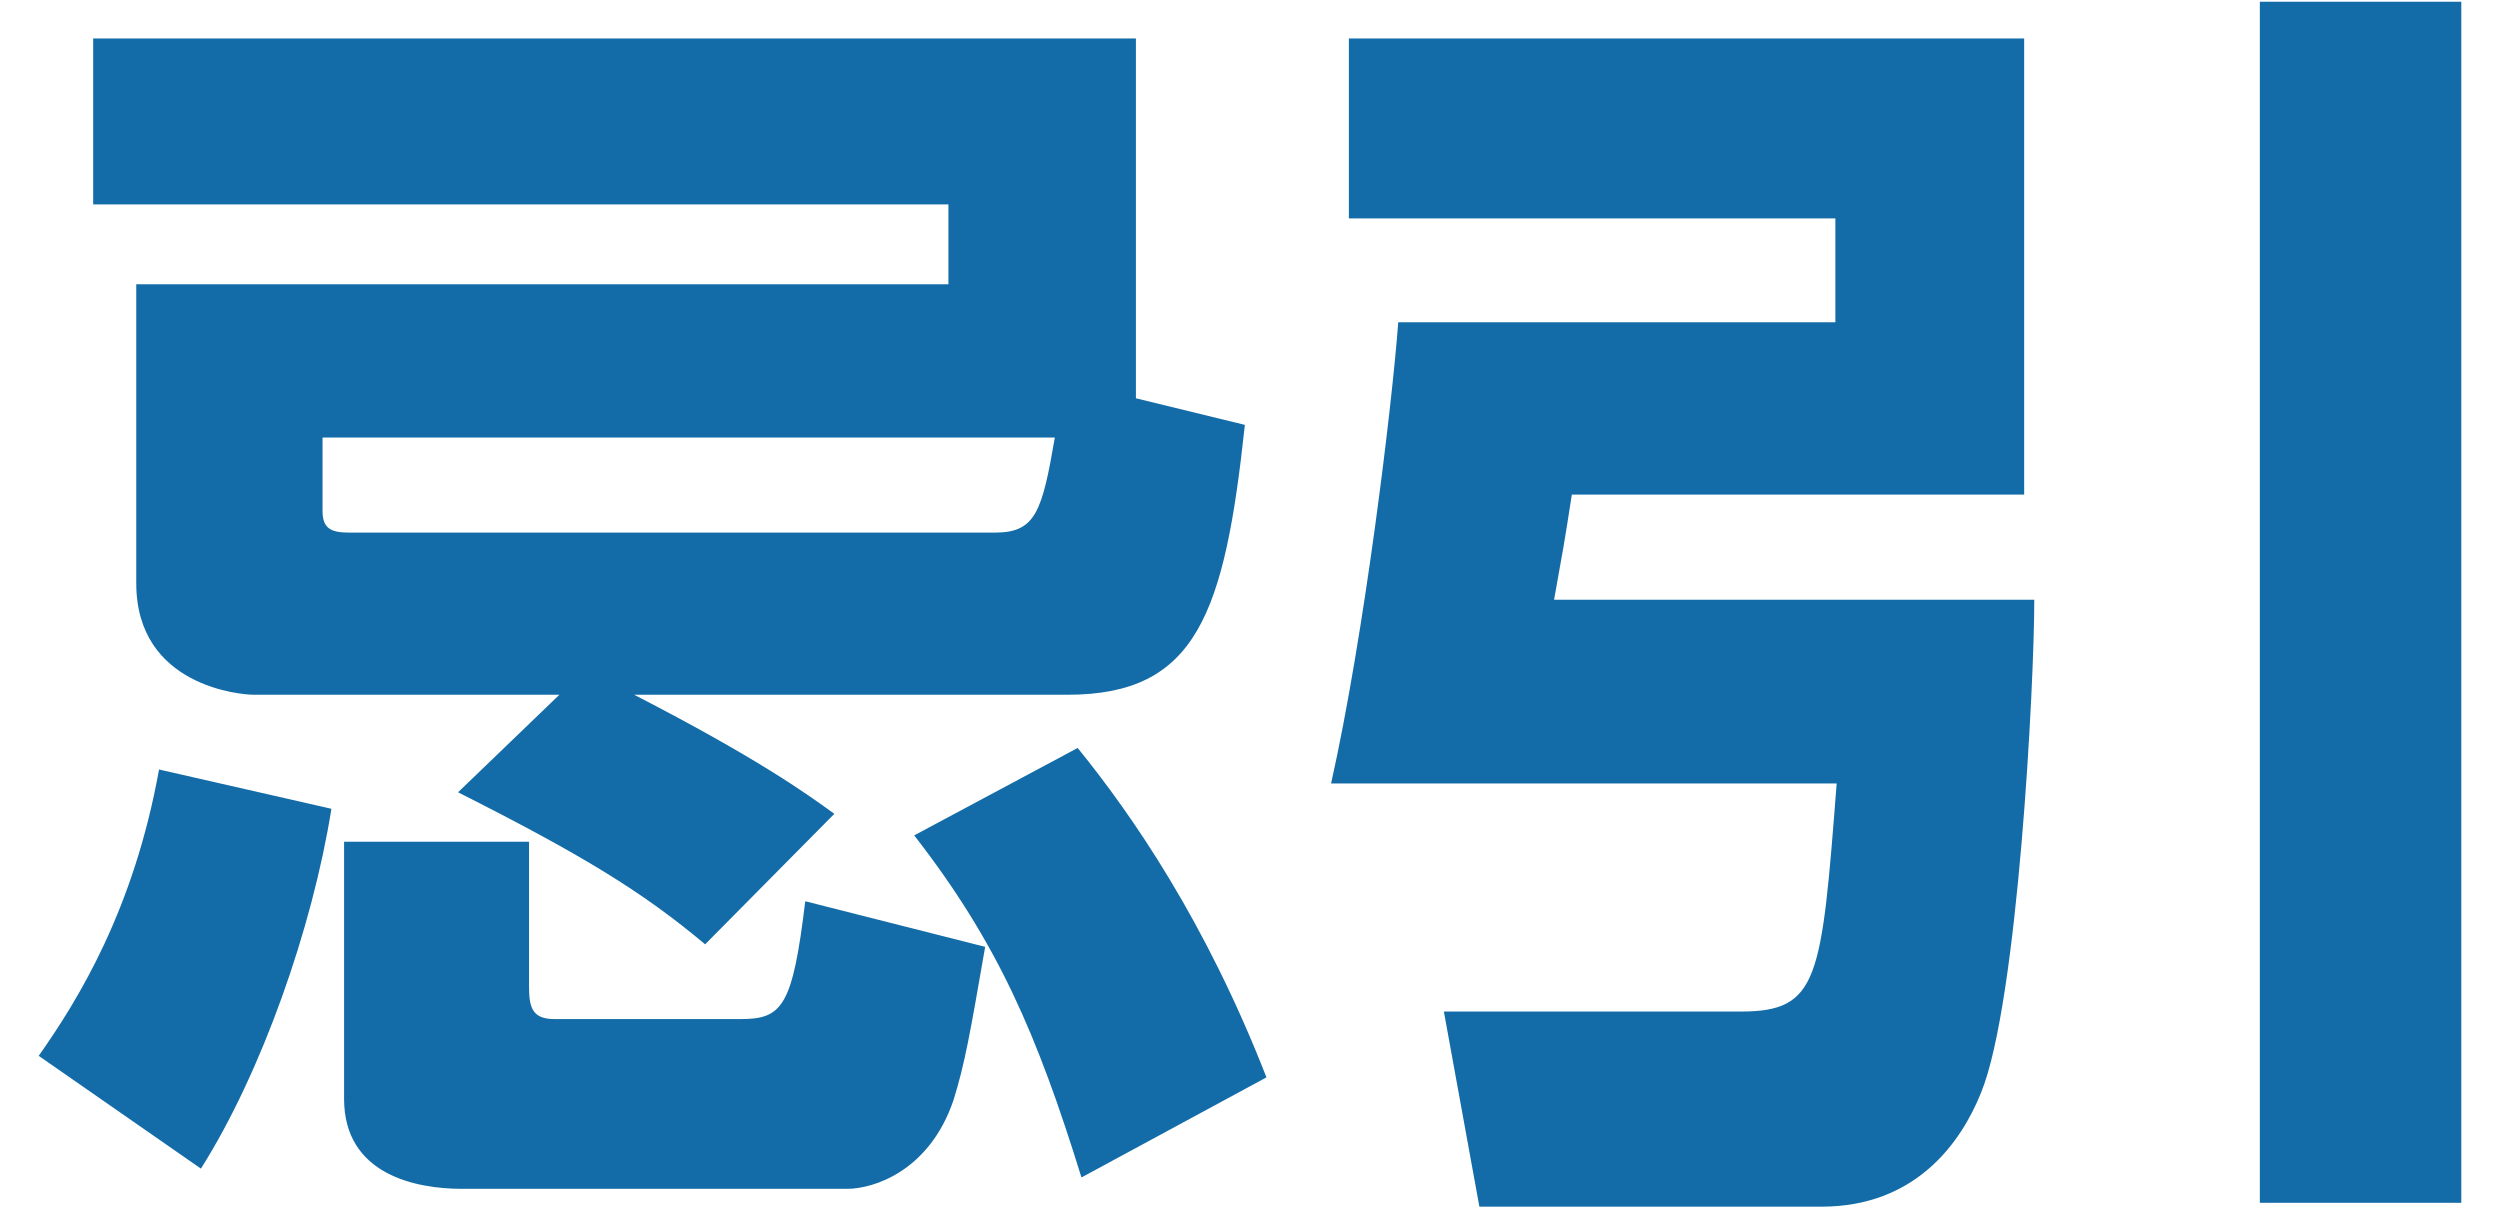
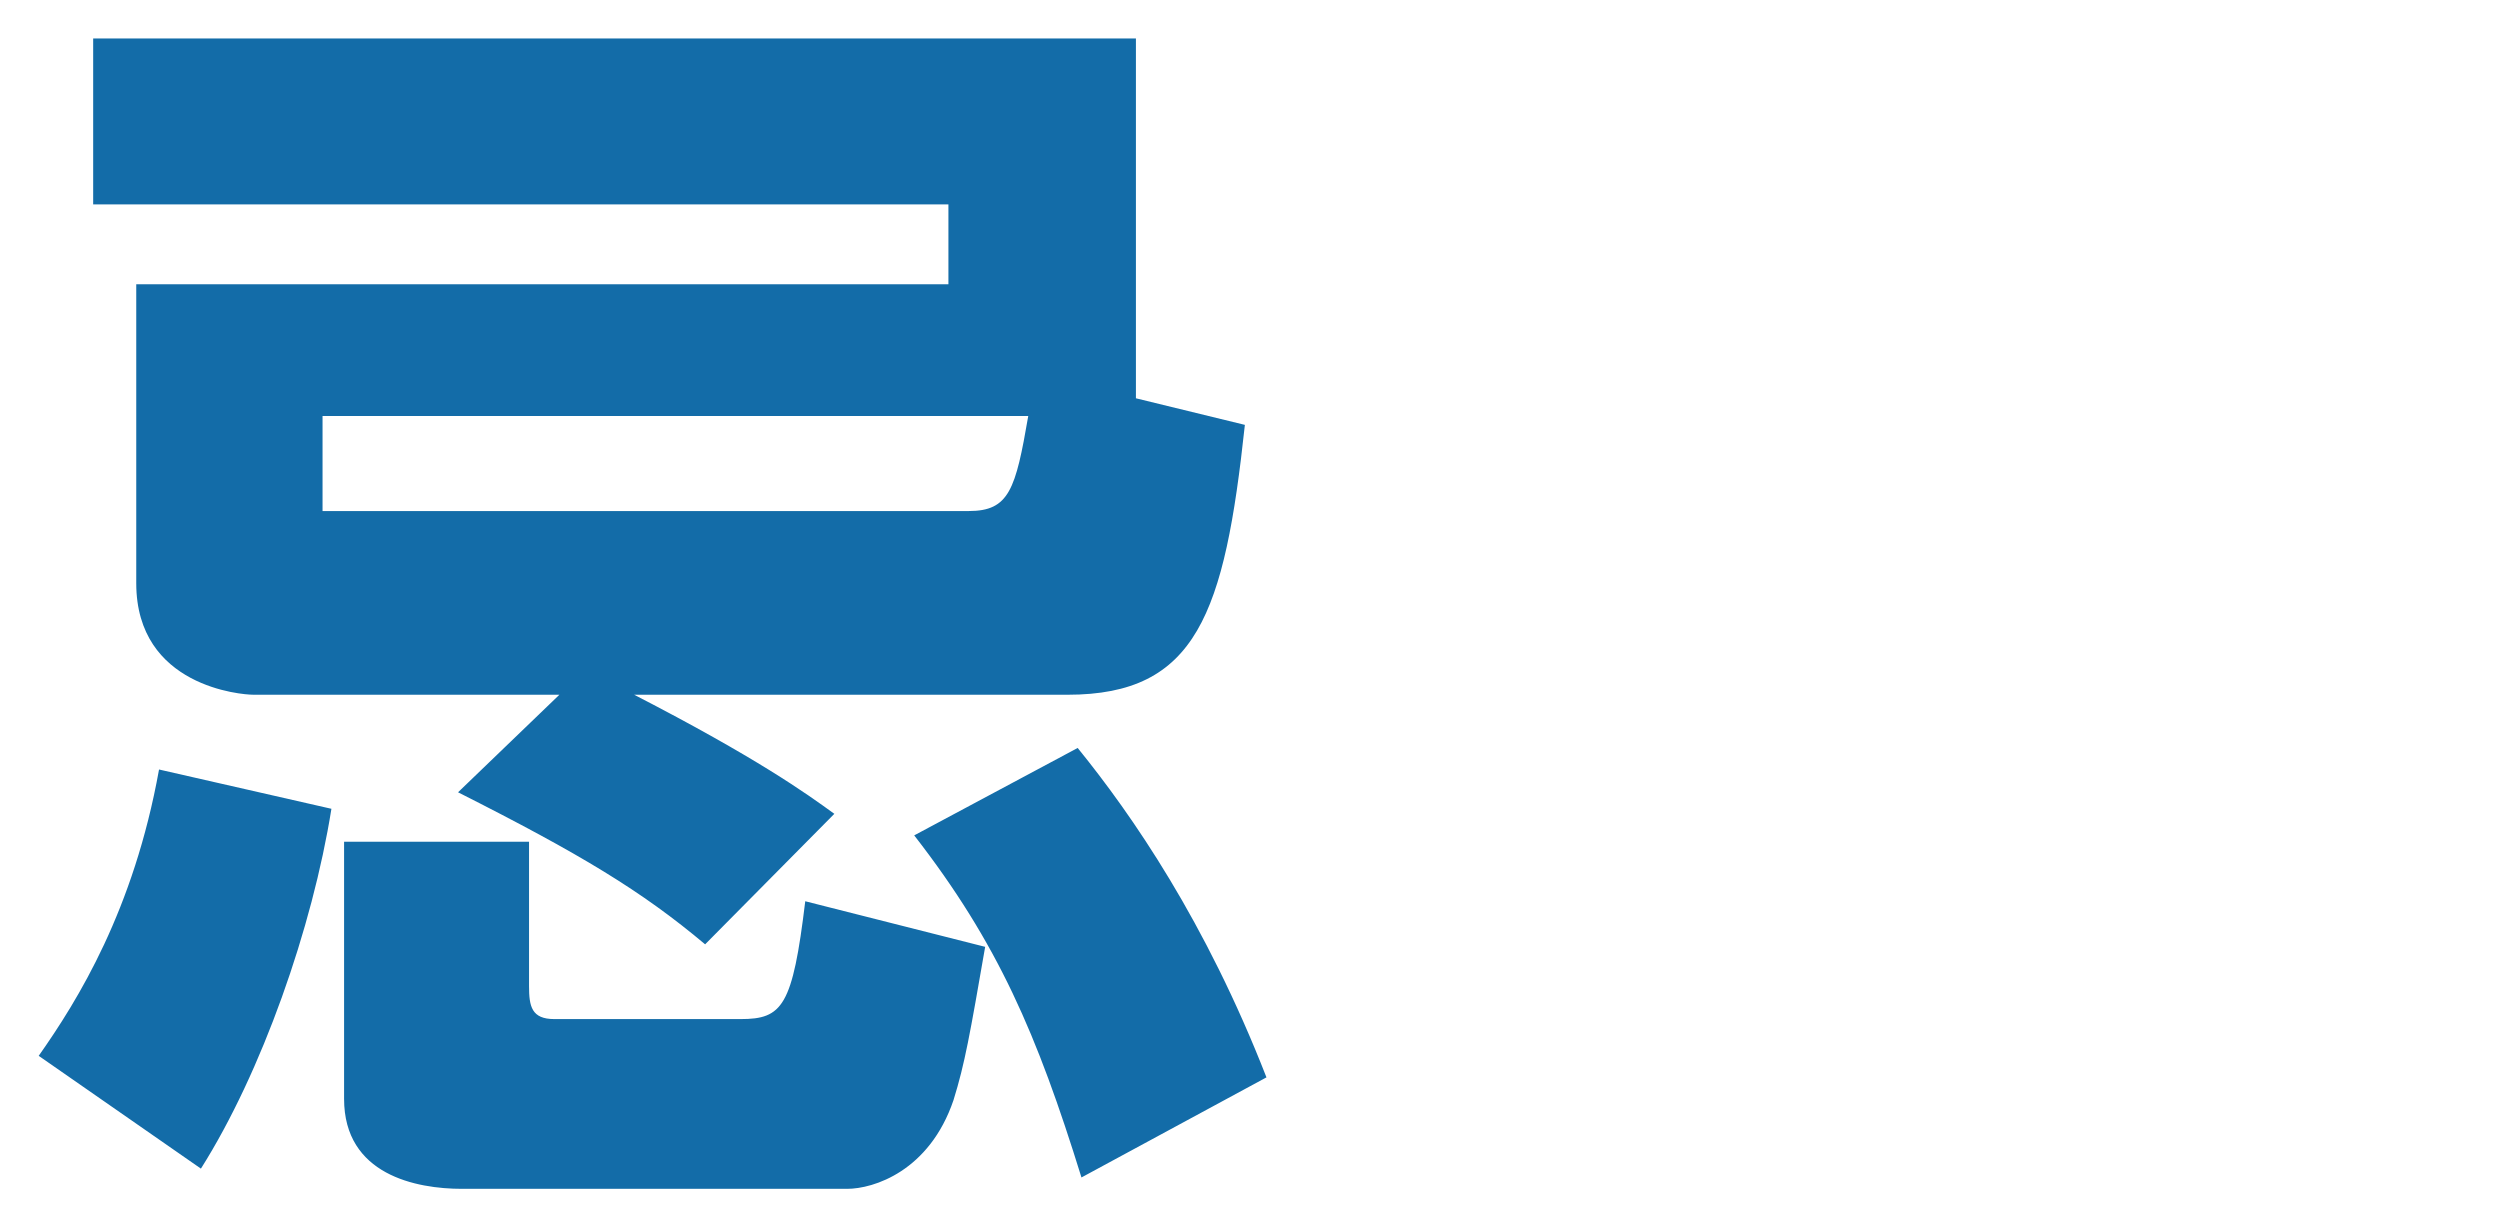
<svg xmlns="http://www.w3.org/2000/svg" version="1.1" id="レイヤー_1" x="0px" y="0px" width="60px" height="29px" viewBox="0 0 60 29" enable-background="new 0 0 60 29" xml:space="preserve">
  <g>
-     <path id="XMLID_4713_" fill="#136CA8" d="M7.954,19.411c-0.456,2.858-1.672,6.325-3.132,8.636L0.929,25.34   c0.942-1.338,2.28-3.497,2.888-6.872L7.954,19.411z M3.27,6.822h19.492V4.906H2.236V0.923h25.026v8.636l2.615,0.638   c-0.487,4.531-1.155,6.477-4.257,6.477h-10.4c2.95,1.52,4.136,2.372,4.804,2.858l-3.101,3.132c-1.52-1.277-2.98-2.159-5.93-3.649   l2.433-2.342H6.068c-0.244,0-2.798-0.182-2.798-2.676V6.822z M7.741,12.265c0,0.426,0.213,0.517,0.638,0.517h15.508   c0.973,0,1.125-0.517,1.429-2.281H7.741V12.265z M8.257,20.201h4.44v3.467c0,0.487,0.061,0.79,0.608,0.79h4.47   c1.003,0,1.247-0.304,1.551-2.828l4.318,1.094c-0.365,2.099-0.486,2.798-0.76,3.679c-0.578,1.703-1.916,2.129-2.554,2.129h-9.244   c-1.095,0-2.828-0.335-2.828-2.159V20.201z M25.864,17.951c1.308,1.612,3.072,4.166,4.531,7.906l-4.44,2.402   c-1.065-3.436-2.007-5.626-4.014-8.21L25.864,17.951z" />
-     <path id="XMLID_4710_" fill="#136CA8" d="M32.373,0.923H48.58V11.87H37.724c-0.183,1.186-0.213,1.338-0.426,2.524h11.525   c0,2.038-0.395,9.67-1.277,11.829c-0.487,1.216-1.581,2.737-3.831,2.737h-8.21l-0.852-4.683h7.116c1.885,0,1.946-0.76,2.311-5.474   H31.946c0.791-3.527,1.46-9.031,1.612-11.068h10.491V5.241H32.373V0.923z M54.236,0.041h4.835v28.827h-4.835V0.041z" />
+     <path id="XMLID_4713_" fill="#136CA8" d="M7.954,19.411c-0.456,2.858-1.672,6.325-3.132,8.636L0.929,25.34   c0.942-1.338,2.28-3.497,2.888-6.872L7.954,19.411z M3.27,6.822h19.492V4.906H2.236V0.923h25.026v8.636l2.615,0.638   c-0.487,4.531-1.155,6.477-4.257,6.477h-10.4c2.95,1.52,4.136,2.372,4.804,2.858l-3.101,3.132c-1.52-1.277-2.98-2.159-5.93-3.649   l2.433-2.342H6.068c-0.244,0-2.798-0.182-2.798-2.676V6.822z M7.741,12.265h15.508   c0.973,0,1.125-0.517,1.429-2.281H7.741V12.265z M8.257,20.201h4.44v3.467c0,0.487,0.061,0.79,0.608,0.79h4.47   c1.003,0,1.247-0.304,1.551-2.828l4.318,1.094c-0.365,2.099-0.486,2.798-0.76,3.679c-0.578,1.703-1.916,2.129-2.554,2.129h-9.244   c-1.095,0-2.828-0.335-2.828-2.159V20.201z M25.864,17.951c1.308,1.612,3.072,4.166,4.531,7.906l-4.44,2.402   c-1.065-3.436-2.007-5.626-4.014-8.21L25.864,17.951z" />
  </g>
</svg>